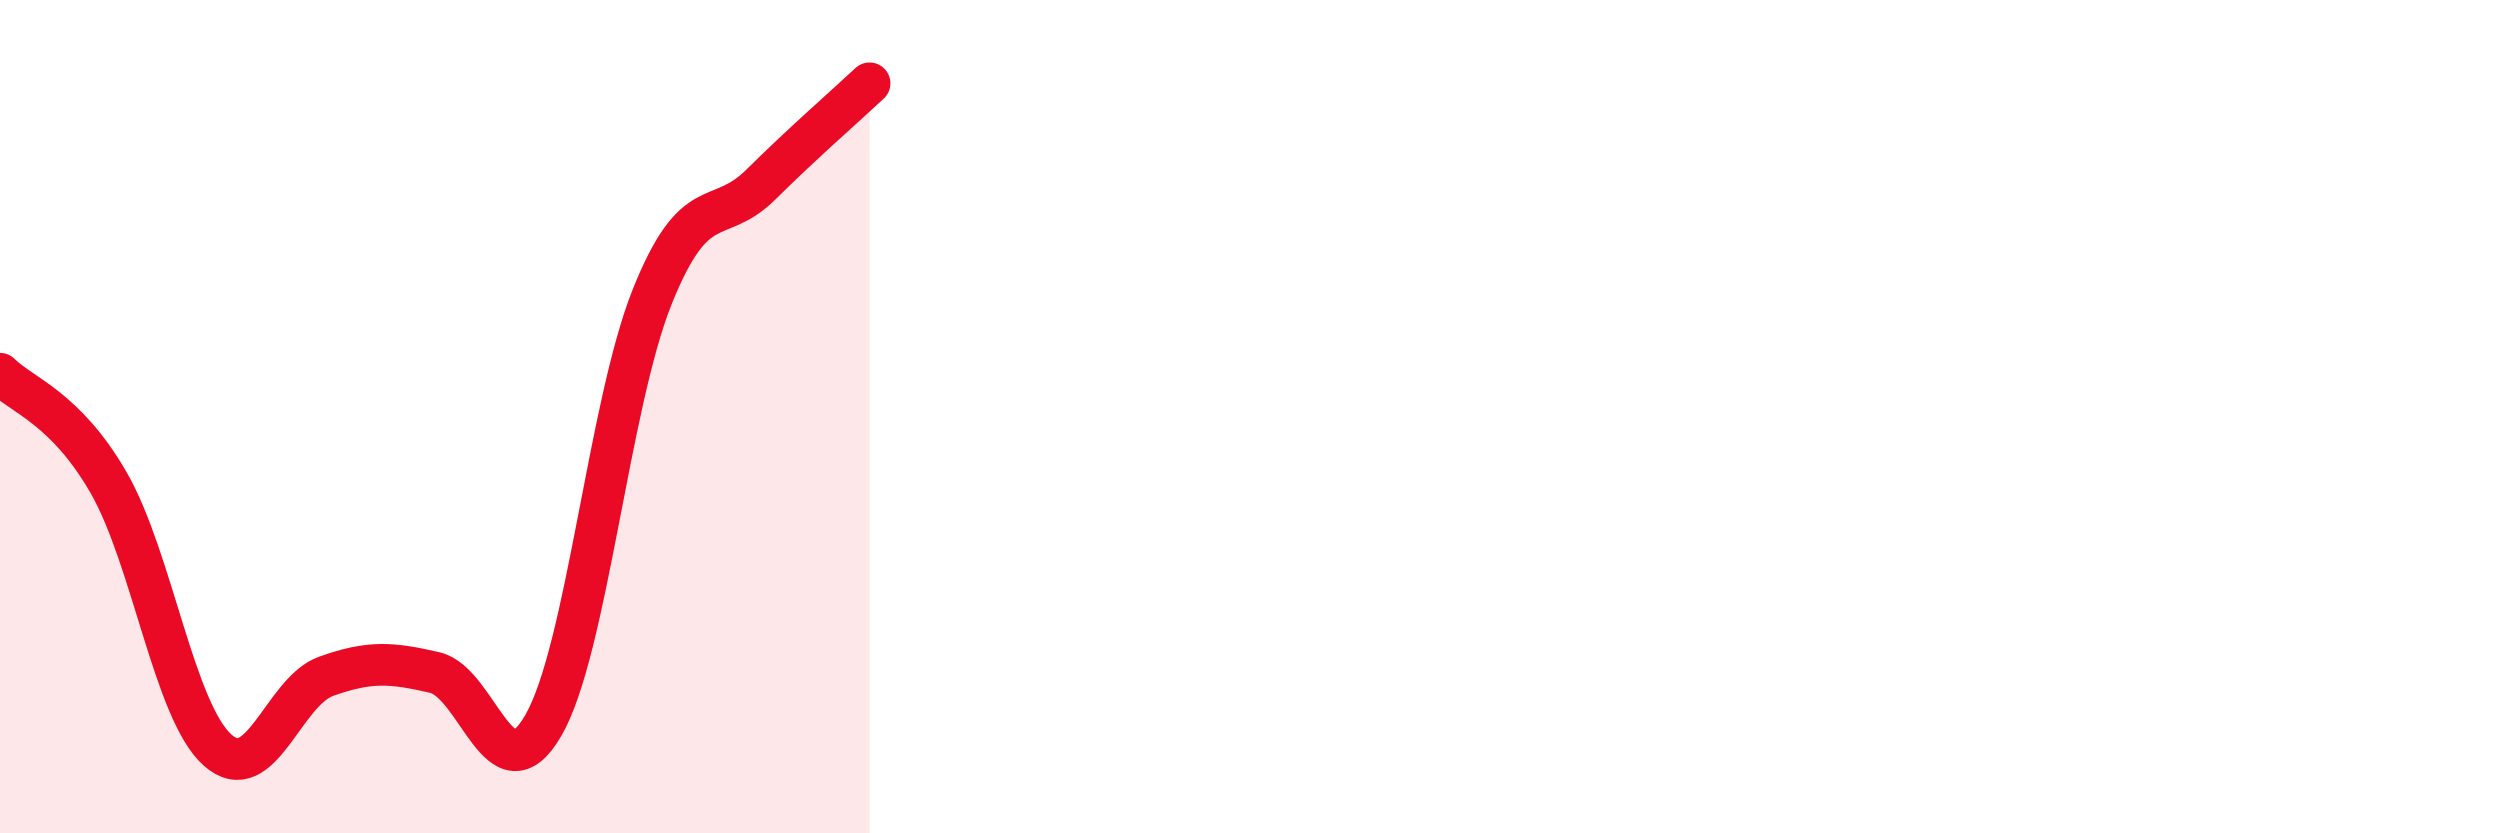
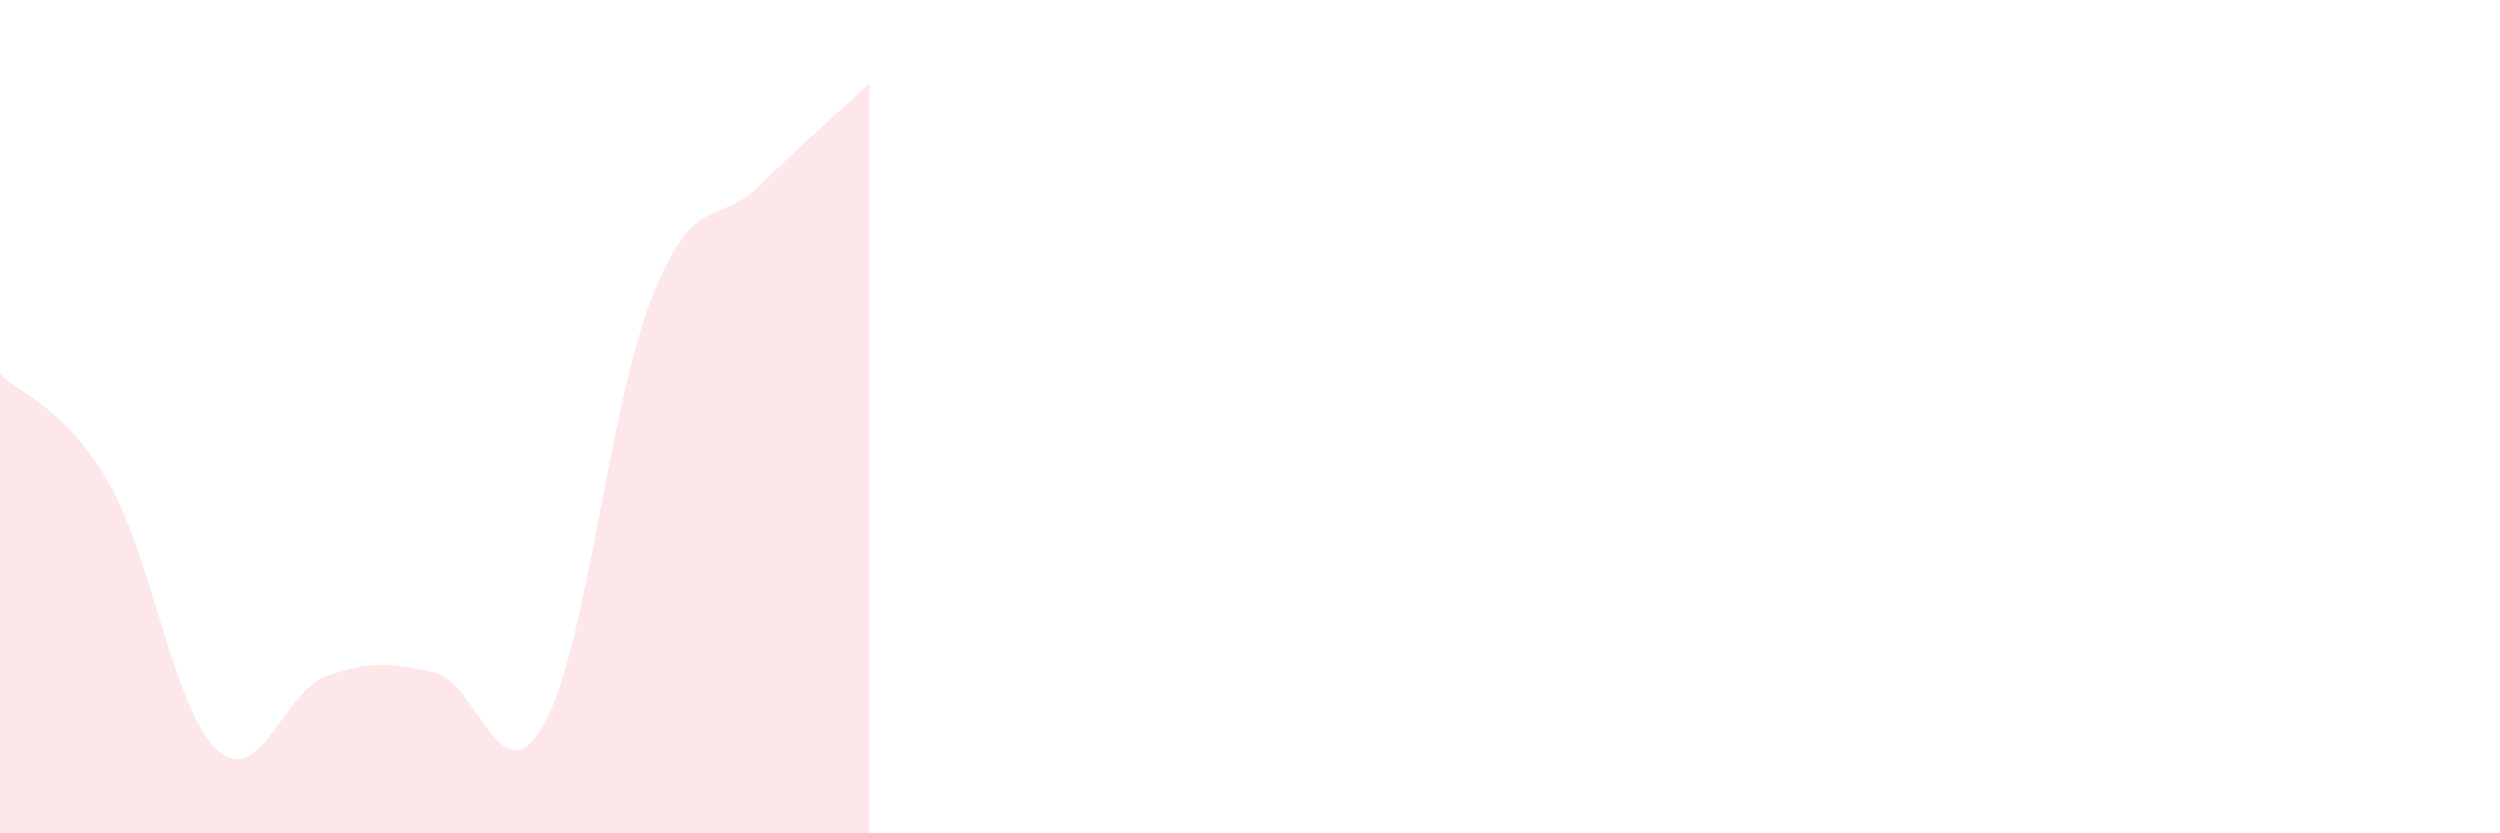
<svg xmlns="http://www.w3.org/2000/svg" width="60" height="20" viewBox="0 0 60 20">
  <path d="M 0,8.97 C 0.52,9.49 1.57,9.78 2.61,11.59 C 3.65,13.4 4.18,17.07 5.22,18 C 6.26,18.93 6.79,16.6 7.83,16.23 C 8.87,15.86 9.39,15.9 10.43,16.14 C 11.47,16.38 12,19.21 13.04,17.41 C 14.08,15.61 14.61,9.73 15.65,7.13 C 16.69,4.53 17.22,5.46 18.26,4.43 C 19.3,3.4 20.35,2.49 20.87,2L20.87 20L0 20Z" fill="#EB0A25" opacity="0.1" stroke-linecap="round" stroke-linejoin="round" />
-   <path d="M 0,8.97 C 0.52,9.49 1.57,9.78 2.61,11.59 C 3.65,13.4 4.18,17.07 5.22,18 C 6.26,18.93 6.79,16.6 7.83,16.23 C 8.87,15.86 9.39,15.9 10.43,16.14 C 11.47,16.38 12,19.21 13.04,17.41 C 14.08,15.61 14.61,9.73 15.65,7.13 C 16.69,4.53 17.22,5.46 18.26,4.43 C 19.3,3.4 20.35,2.49 20.87,2" stroke="#EB0A25" stroke-width="1" fill="none" stroke-linecap="round" stroke-linejoin="round" />
</svg>